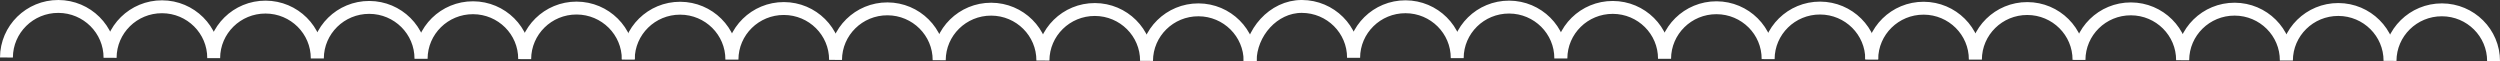
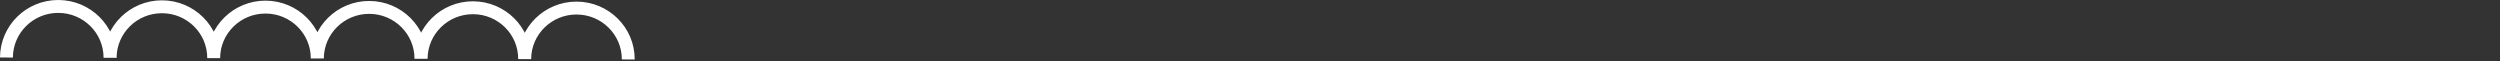
<svg xmlns="http://www.w3.org/2000/svg" id="Layer_1" data-name="Layer 1" viewBox="0 0 2861.45 70.09">
  <rect x="0" y="0" width="2861.45" height="70.09" fill="#333333" stroke="none" />
  <defs>
    <style>.cls-1{fill:none;stroke:#fff;stroke-miterlimit:10;stroke-width:14.75px;}</style>
  </defs>
  <title>Untitled-1-75_1</title>
  <path class="cls-1" d="M603,76.62c.1-32.38,26.72-58.54,59.45-58.43S721.63,44.62,721.52,77m-237.06-.74c.1-32.38,26.72-58.54,59.45-58.43s59.18,26.41,59,58.79m-237.22-.74c.11-32.38,26.72-58.54,59.45-58.43s59.18,26.42,59.08,58.8M247,75.51c.1-32.38,26.72-58.54,59.45-58.43s59.18,26.42,59.07,58.8M128.5,75.14c.1-32.38,26.72-58.54,59.45-58.43S247.12,43.13,247,75.51M9.8,74.77c.14-32.38,26.72-58.54,59.45-58.43s59.18,26.42,59.08,58.8" transform="translate(-2.42 -8.96)" />
-   <path class="cls-1" d="M1314.73,78.65c.11-32.37,26.72-58.53,59.45-58.43s59.18,26.43,59.08,58.8m-237.07-.74c.11-32.37,26.72-58.53,59.45-58.43s59.18,26.43,59.08,58.8m-237.22-.74c.1-32.37,26.72-58.53,59.45-58.43s59.18,26.43,59.07,58.8m-237.25-.74c.11-32.37,26.72-58.53,59.45-58.43s59.18,26.43,59.08,58.8m-237.07-.74c.11-32.37,26.71-58.53,59.45-58.43s59.18,26.43,59.08,58.8M721.54,76.8c.1-32.37,26.72-58.53,59.45-58.43s59.18,26.43,59.07,58.8" transform="translate(-2.42 -8.96)" />
-   <path class="cls-1" d="M2026.24,76.62c.1-32.38,26.72-58.54,59.45-58.43s59.18,26.43,59.07,58.81m-237.06-.74c.1-32.38,26.72-58.54,59.45-58.43s59.18,26.41,59,58.79M1789,75.88c.11-32.38,26.72-58.54,59.45-58.43s59.18,26.42,59.08,58.8m-237.21-.74c.1-32.38,26.72-58.54,59.45-58.43s59.18,26.42,59.07,58.8m-237.06-.74c.1-32.38,26.72-58.54,59.45-58.43s59.17,26.42,59.07,58.8m-237,3.51c.14-32.38,26.5-62.79,59.23-62.68s59.18,26.42,59.08,58.8" transform="translate(-2.42 -8.96)" />
-   <path class="cls-1" d="M2738,78.65c.11-32.37,26.72-58.53,59.45-58.43S2856.6,46.65,2856.5,79m-237.07-.74c.11-32.37,26.72-58.53,59.45-58.43s59.18,26.43,59.08,58.8m-237.22-.74c.1-32.37,26.72-58.53,59.45-58.43s59.18,26.43,59.07,58.8M2382,77.54c.11-32.37,26.72-58.53,59.45-58.43s59.18,26.43,59.08,58.8m-237.07-.74c.11-32.37,26.71-58.53,59.45-58.43s59.18,26.43,59.08,58.8m-237.22-.74c.1-32.37,26.72-58.53,59.45-58.43s59.18,26.43,59.07,58.8" transform="translate(-2.42 -8.96)" />
</svg>